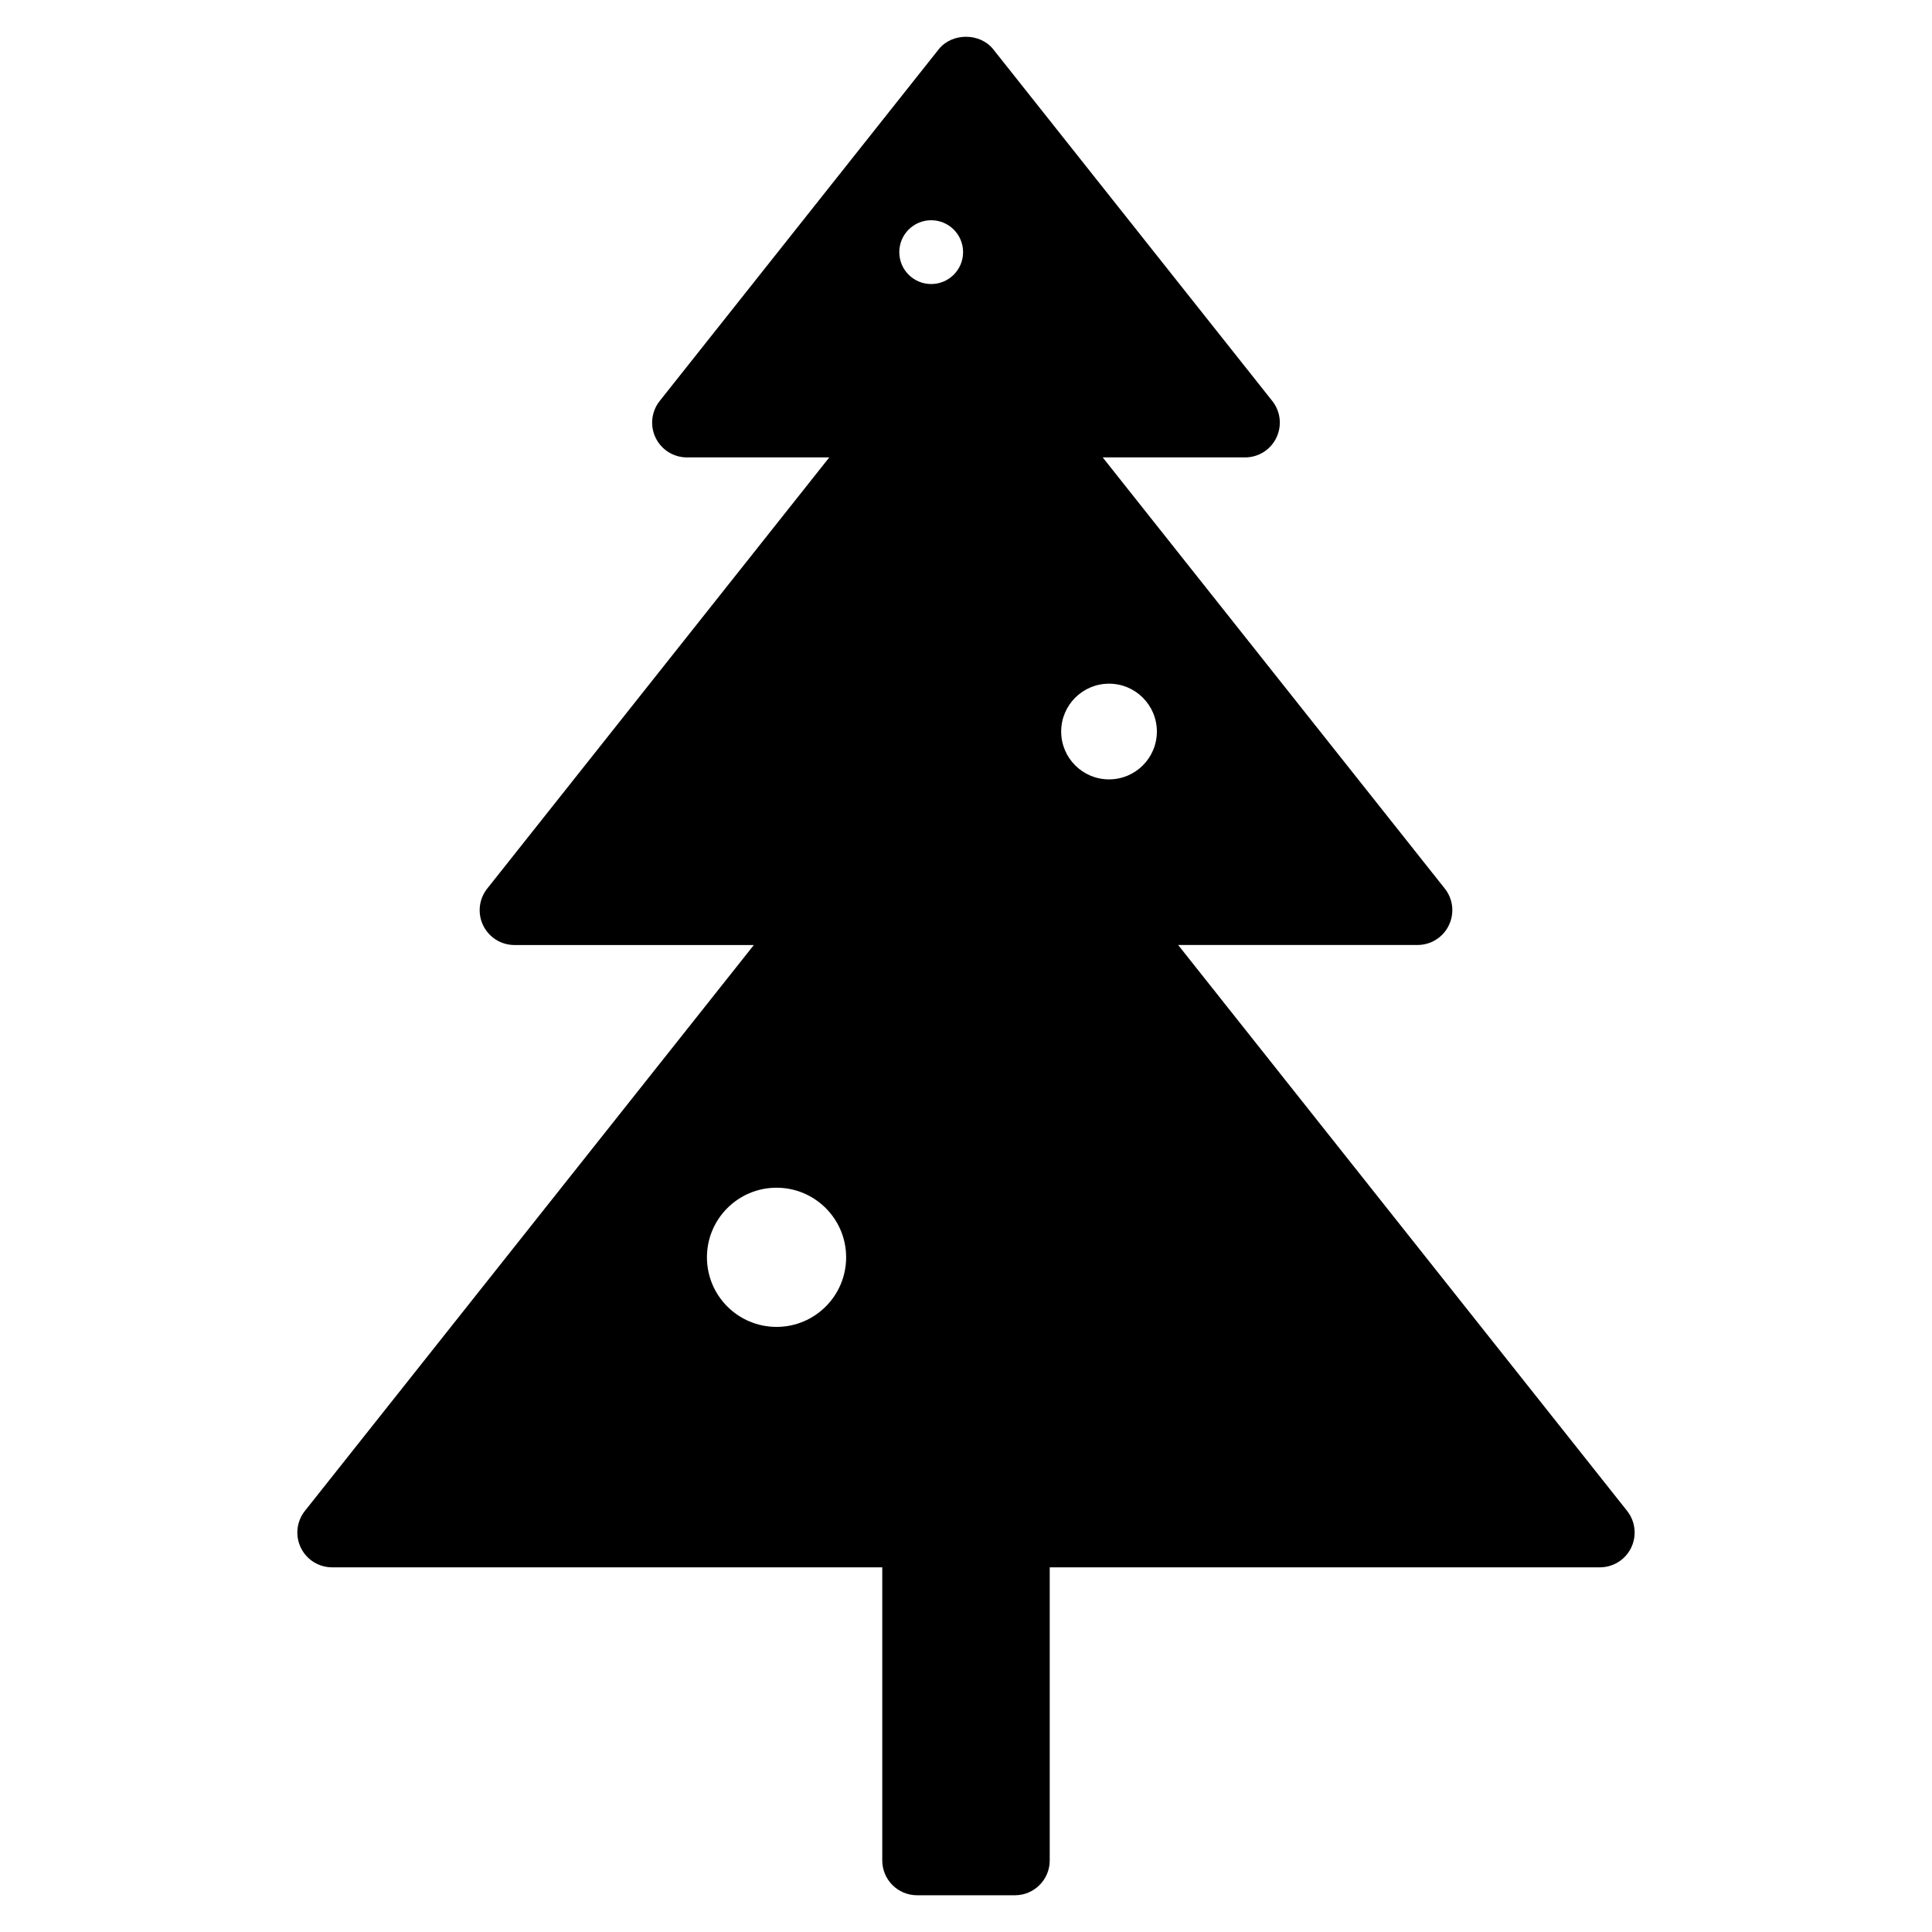
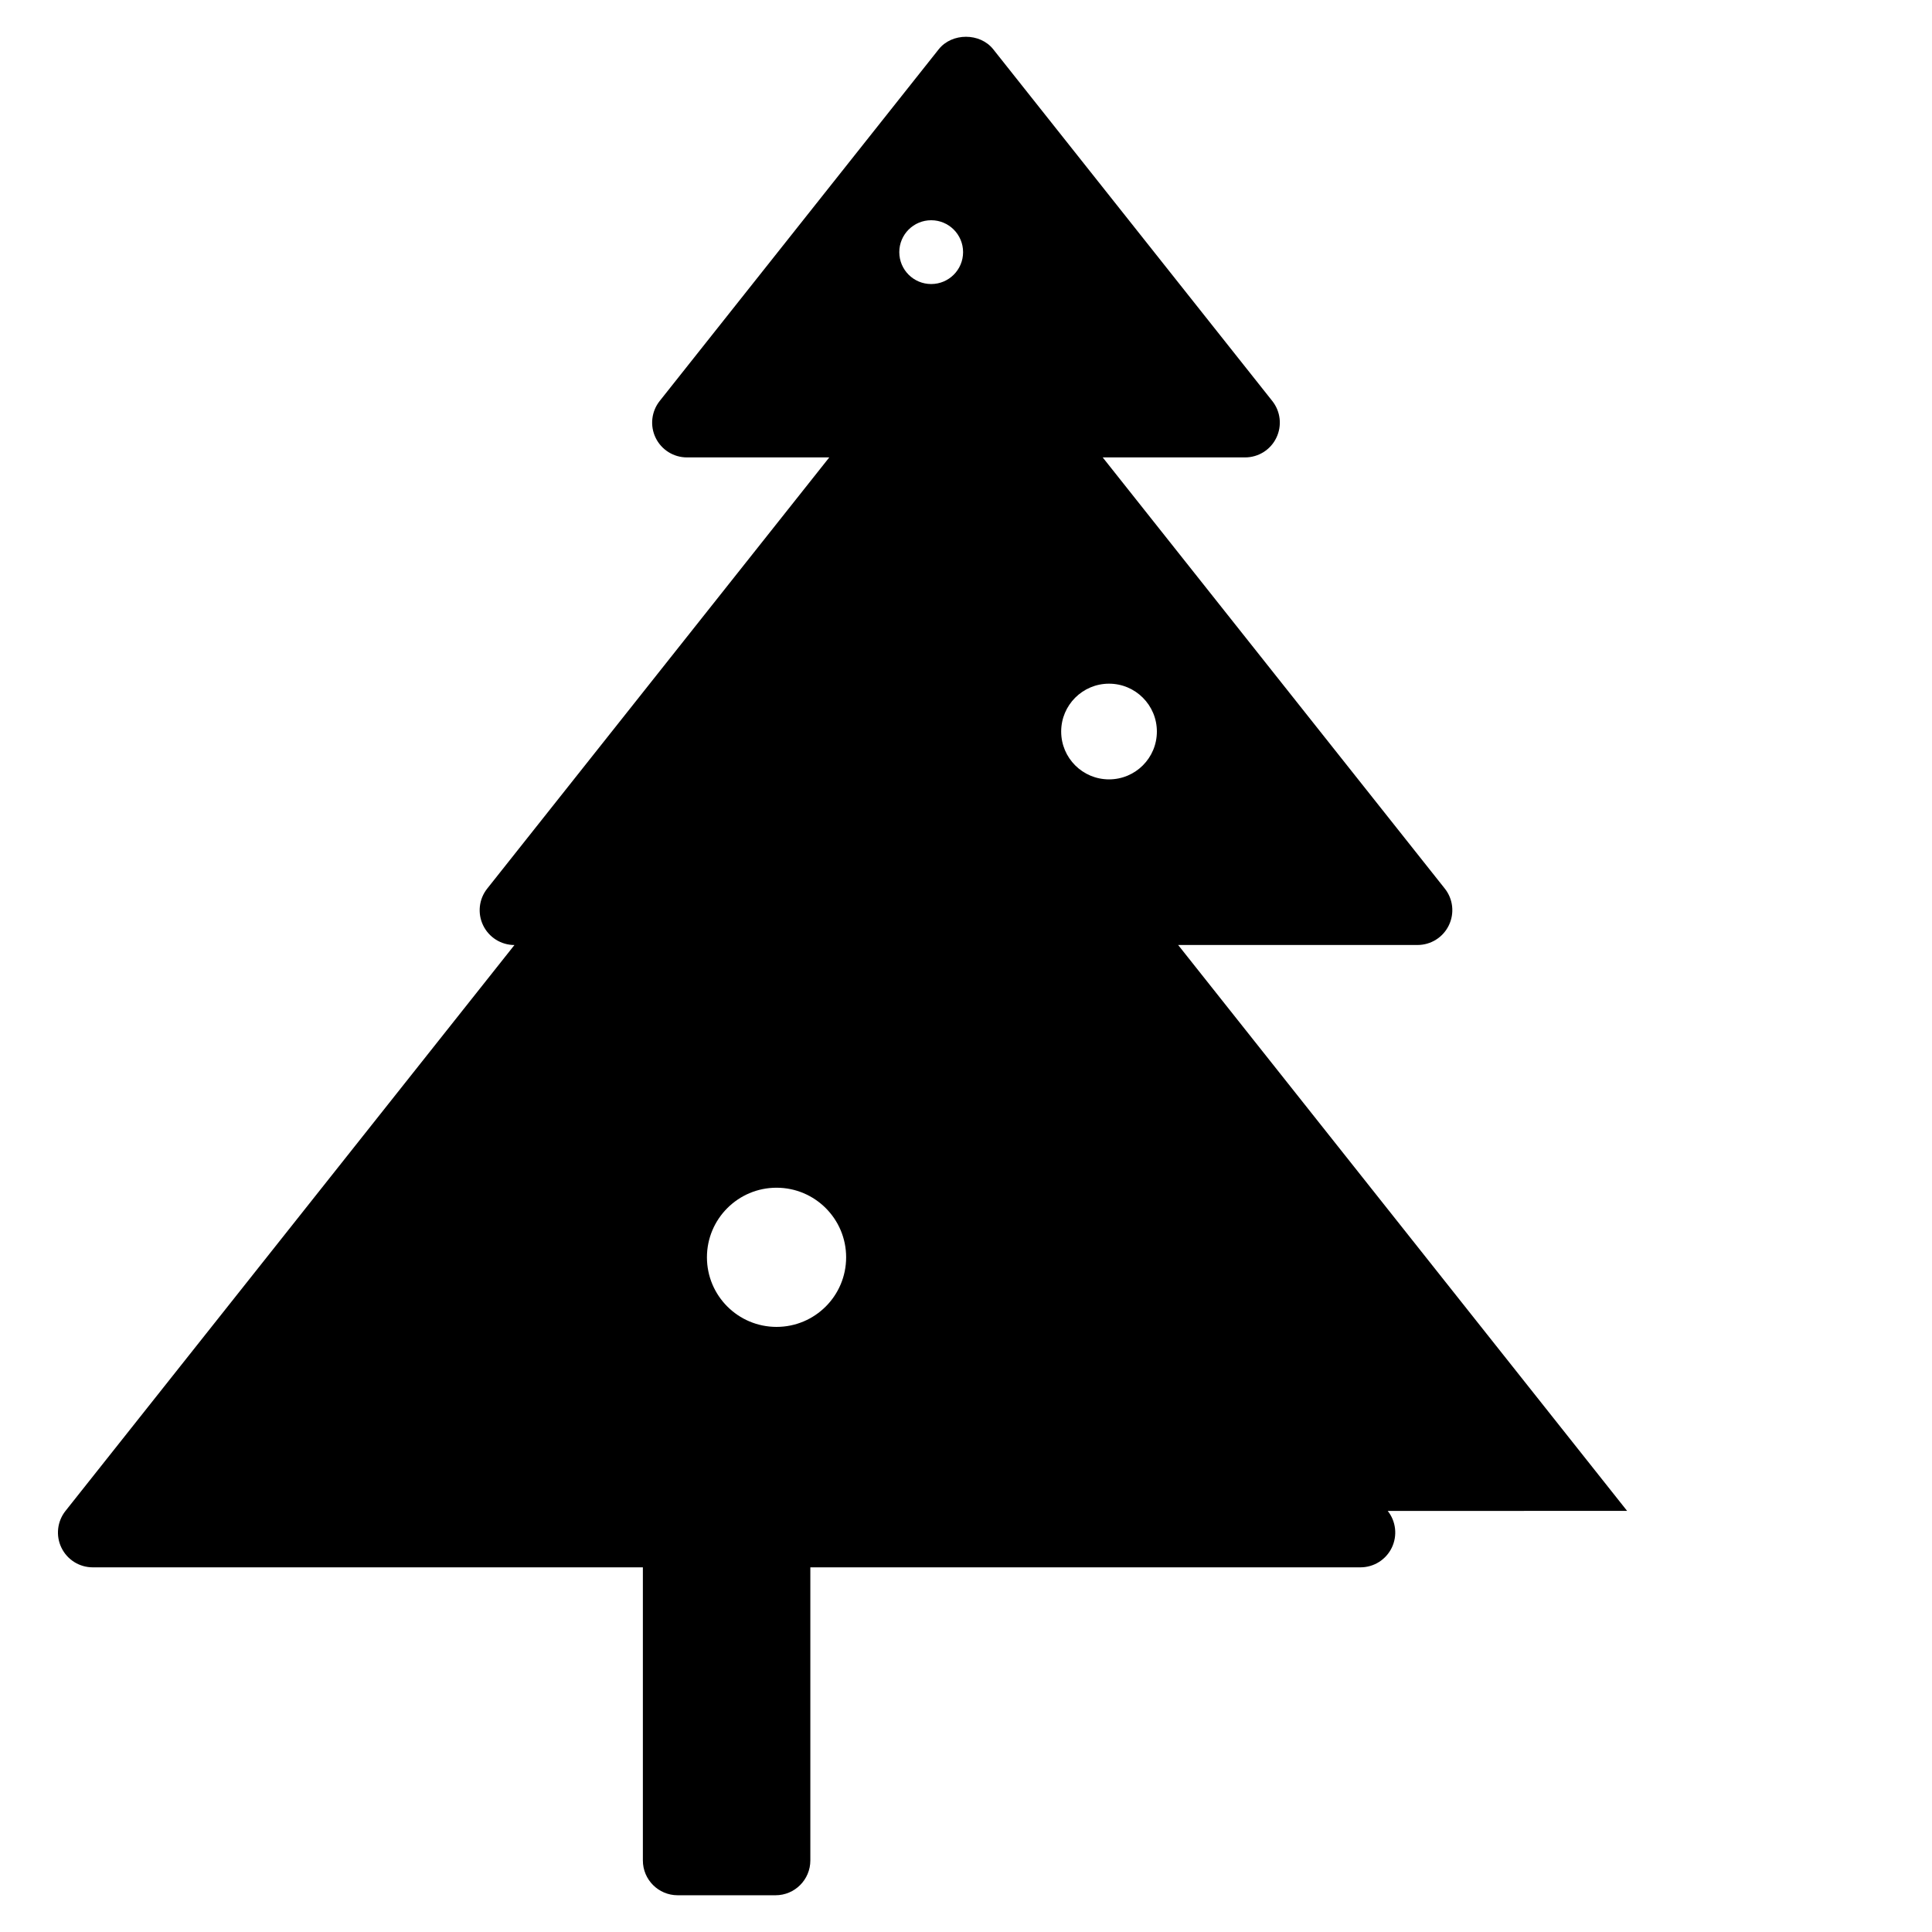
<svg xmlns="http://www.w3.org/2000/svg" fill="#000000" width="800px" height="800px" version="1.1" viewBox="144 144 512 512">
-   <path d="m575.2 544.4-118.98-149.97h63.441c3.539 0 6.762-2.019 8.301-5.215 1.539-3.184 1.125-6.969-1.078-9.738l-90.656-114.26h37.727c3.539 0 6.762-2.019 8.293-5.207 1.539-3.188 1.125-6.969-1.078-9.742l-73.953-93.211c-3.496-4.414-10.945-4.414-14.445 0l-73.949 93.211c-2.195 2.769-2.621 6.555-1.078 9.742 1.539 3.188 4.762 5.207 8.301 5.207h37.723l-90.652 114.27c-2.199 2.769-2.621 6.555-1.082 9.738 1.543 3.191 4.762 5.215 8.301 5.215h63.441l-118.98 149.97c-2.195 2.769-2.621 6.559-1.078 9.742 1.539 3.191 4.762 5.207 8.301 5.207h145.79v77.684c0 5.086 4.125 9.219 9.223 9.219h25.938c5.086 0 9.219-4.133 9.219-9.219v-77.684h145.79c3.539 0 6.762-2.019 8.301-5.207 1.535-3.184 1.121-6.977-1.078-9.742zm-225.41-48.758c-10.184 0-18.445-8.258-18.445-18.445 0-10.176 8.262-18.438 18.445-18.438 10.184 0 18.445 8.262 18.445 18.438 0 10.191-8.262 18.445-18.445 18.445zm40.984-276.37c-4.672 0-8.453-3.781-8.453-8.453 0-4.672 3.781-8.453 8.453-8.453 4.668 0 8.453 3.781 8.453 8.453 0 4.672-3.781 8.453-8.453 8.453zm47.129 131.27c-7 0-12.68-5.664-12.68-12.68 0-7 5.676-12.68 12.68-12.68s12.68 5.68 12.68 12.68c0 7.016-5.676 12.68-12.68 12.68z" />
+   <path d="m575.2 544.4-118.98-149.97h63.441c3.539 0 6.762-2.019 8.301-5.215 1.539-3.184 1.125-6.969-1.078-9.738l-90.656-114.26h37.727c3.539 0 6.762-2.019 8.293-5.207 1.539-3.188 1.125-6.969-1.078-9.742l-73.953-93.211c-3.496-4.414-10.945-4.414-14.445 0l-73.949 93.211c-2.195 2.769-2.621 6.555-1.078 9.742 1.539 3.188 4.762 5.207 8.301 5.207h37.723l-90.652 114.27c-2.199 2.769-2.621 6.555-1.082 9.738 1.543 3.191 4.762 5.215 8.301 5.215l-118.98 149.97c-2.195 2.769-2.621 6.559-1.078 9.742 1.539 3.191 4.762 5.207 8.301 5.207h145.79v77.684c0 5.086 4.125 9.219 9.223 9.219h25.938c5.086 0 9.219-4.133 9.219-9.219v-77.684h145.79c3.539 0 6.762-2.019 8.301-5.207 1.535-3.184 1.121-6.977-1.078-9.742zm-225.41-48.758c-10.184 0-18.445-8.258-18.445-18.445 0-10.176 8.262-18.438 18.445-18.438 10.184 0 18.445 8.262 18.445 18.438 0 10.191-8.262 18.445-18.445 18.445zm40.984-276.37c-4.672 0-8.453-3.781-8.453-8.453 0-4.672 3.781-8.453 8.453-8.453 4.668 0 8.453 3.781 8.453 8.453 0 4.672-3.781 8.453-8.453 8.453zm47.129 131.27c-7 0-12.68-5.664-12.68-12.68 0-7 5.676-12.68 12.68-12.68s12.68 5.68 12.68 12.68c0 7.016-5.676 12.68-12.68 12.68z" />
</svg>